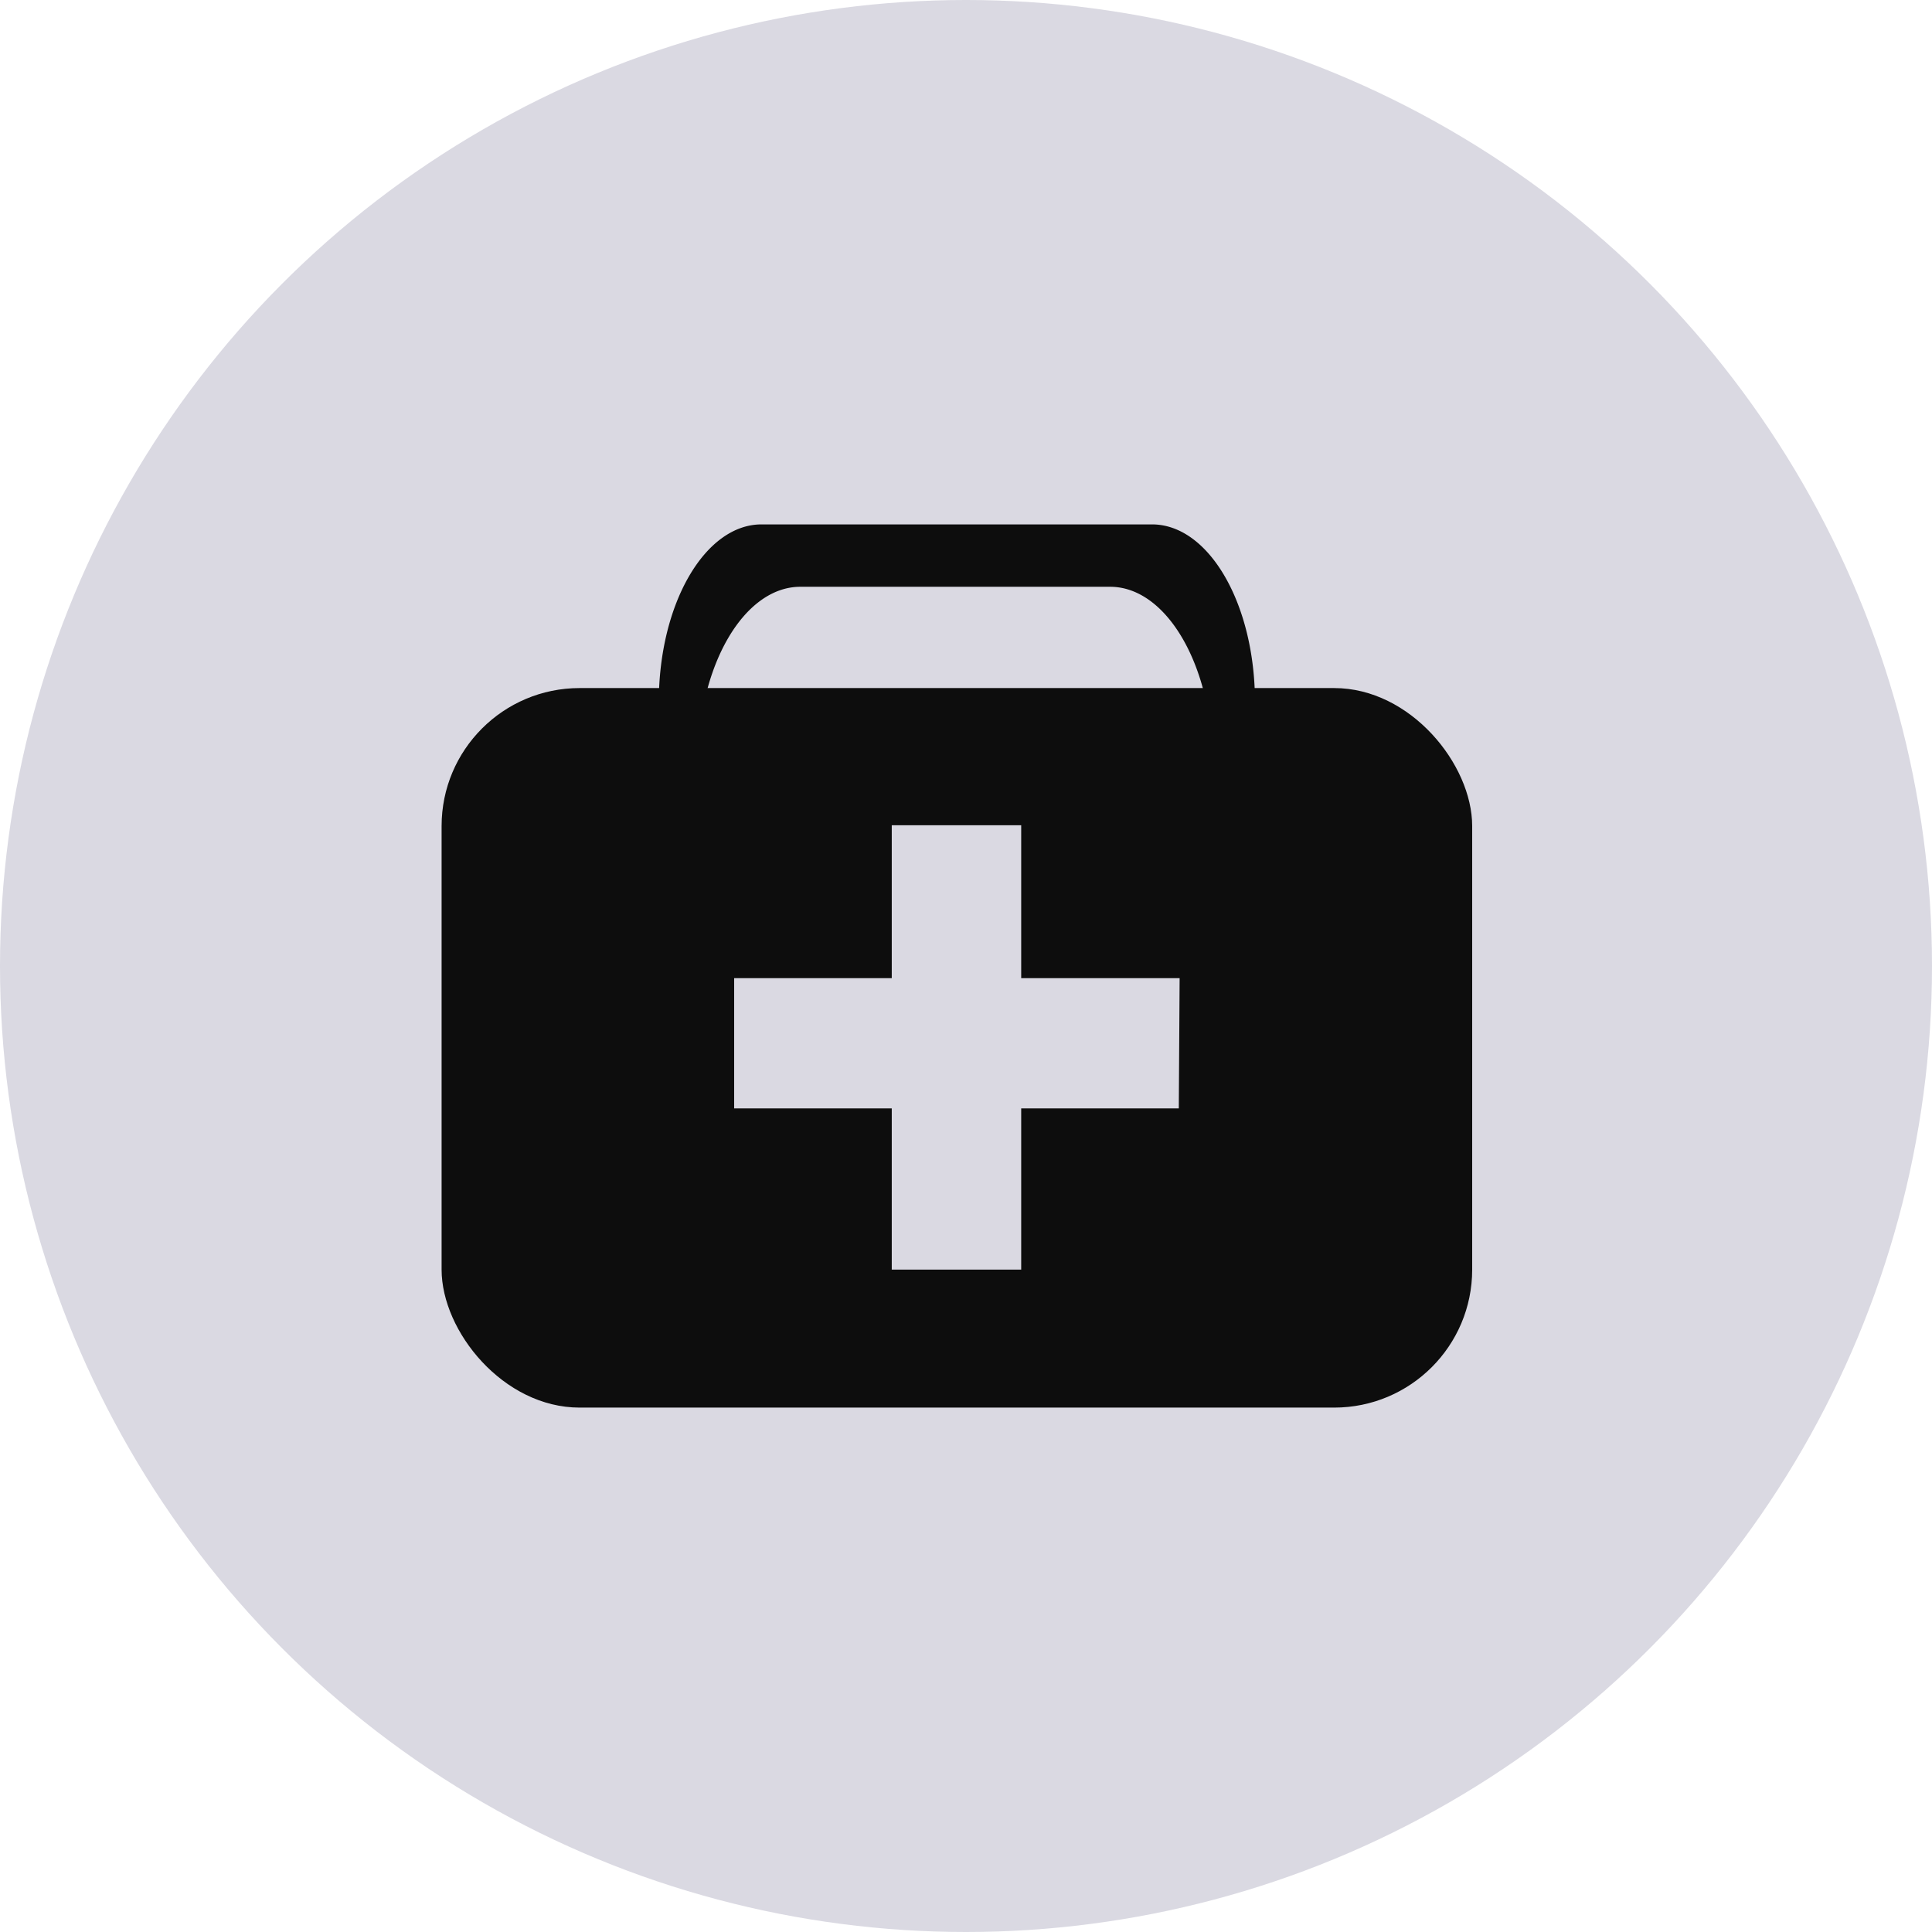
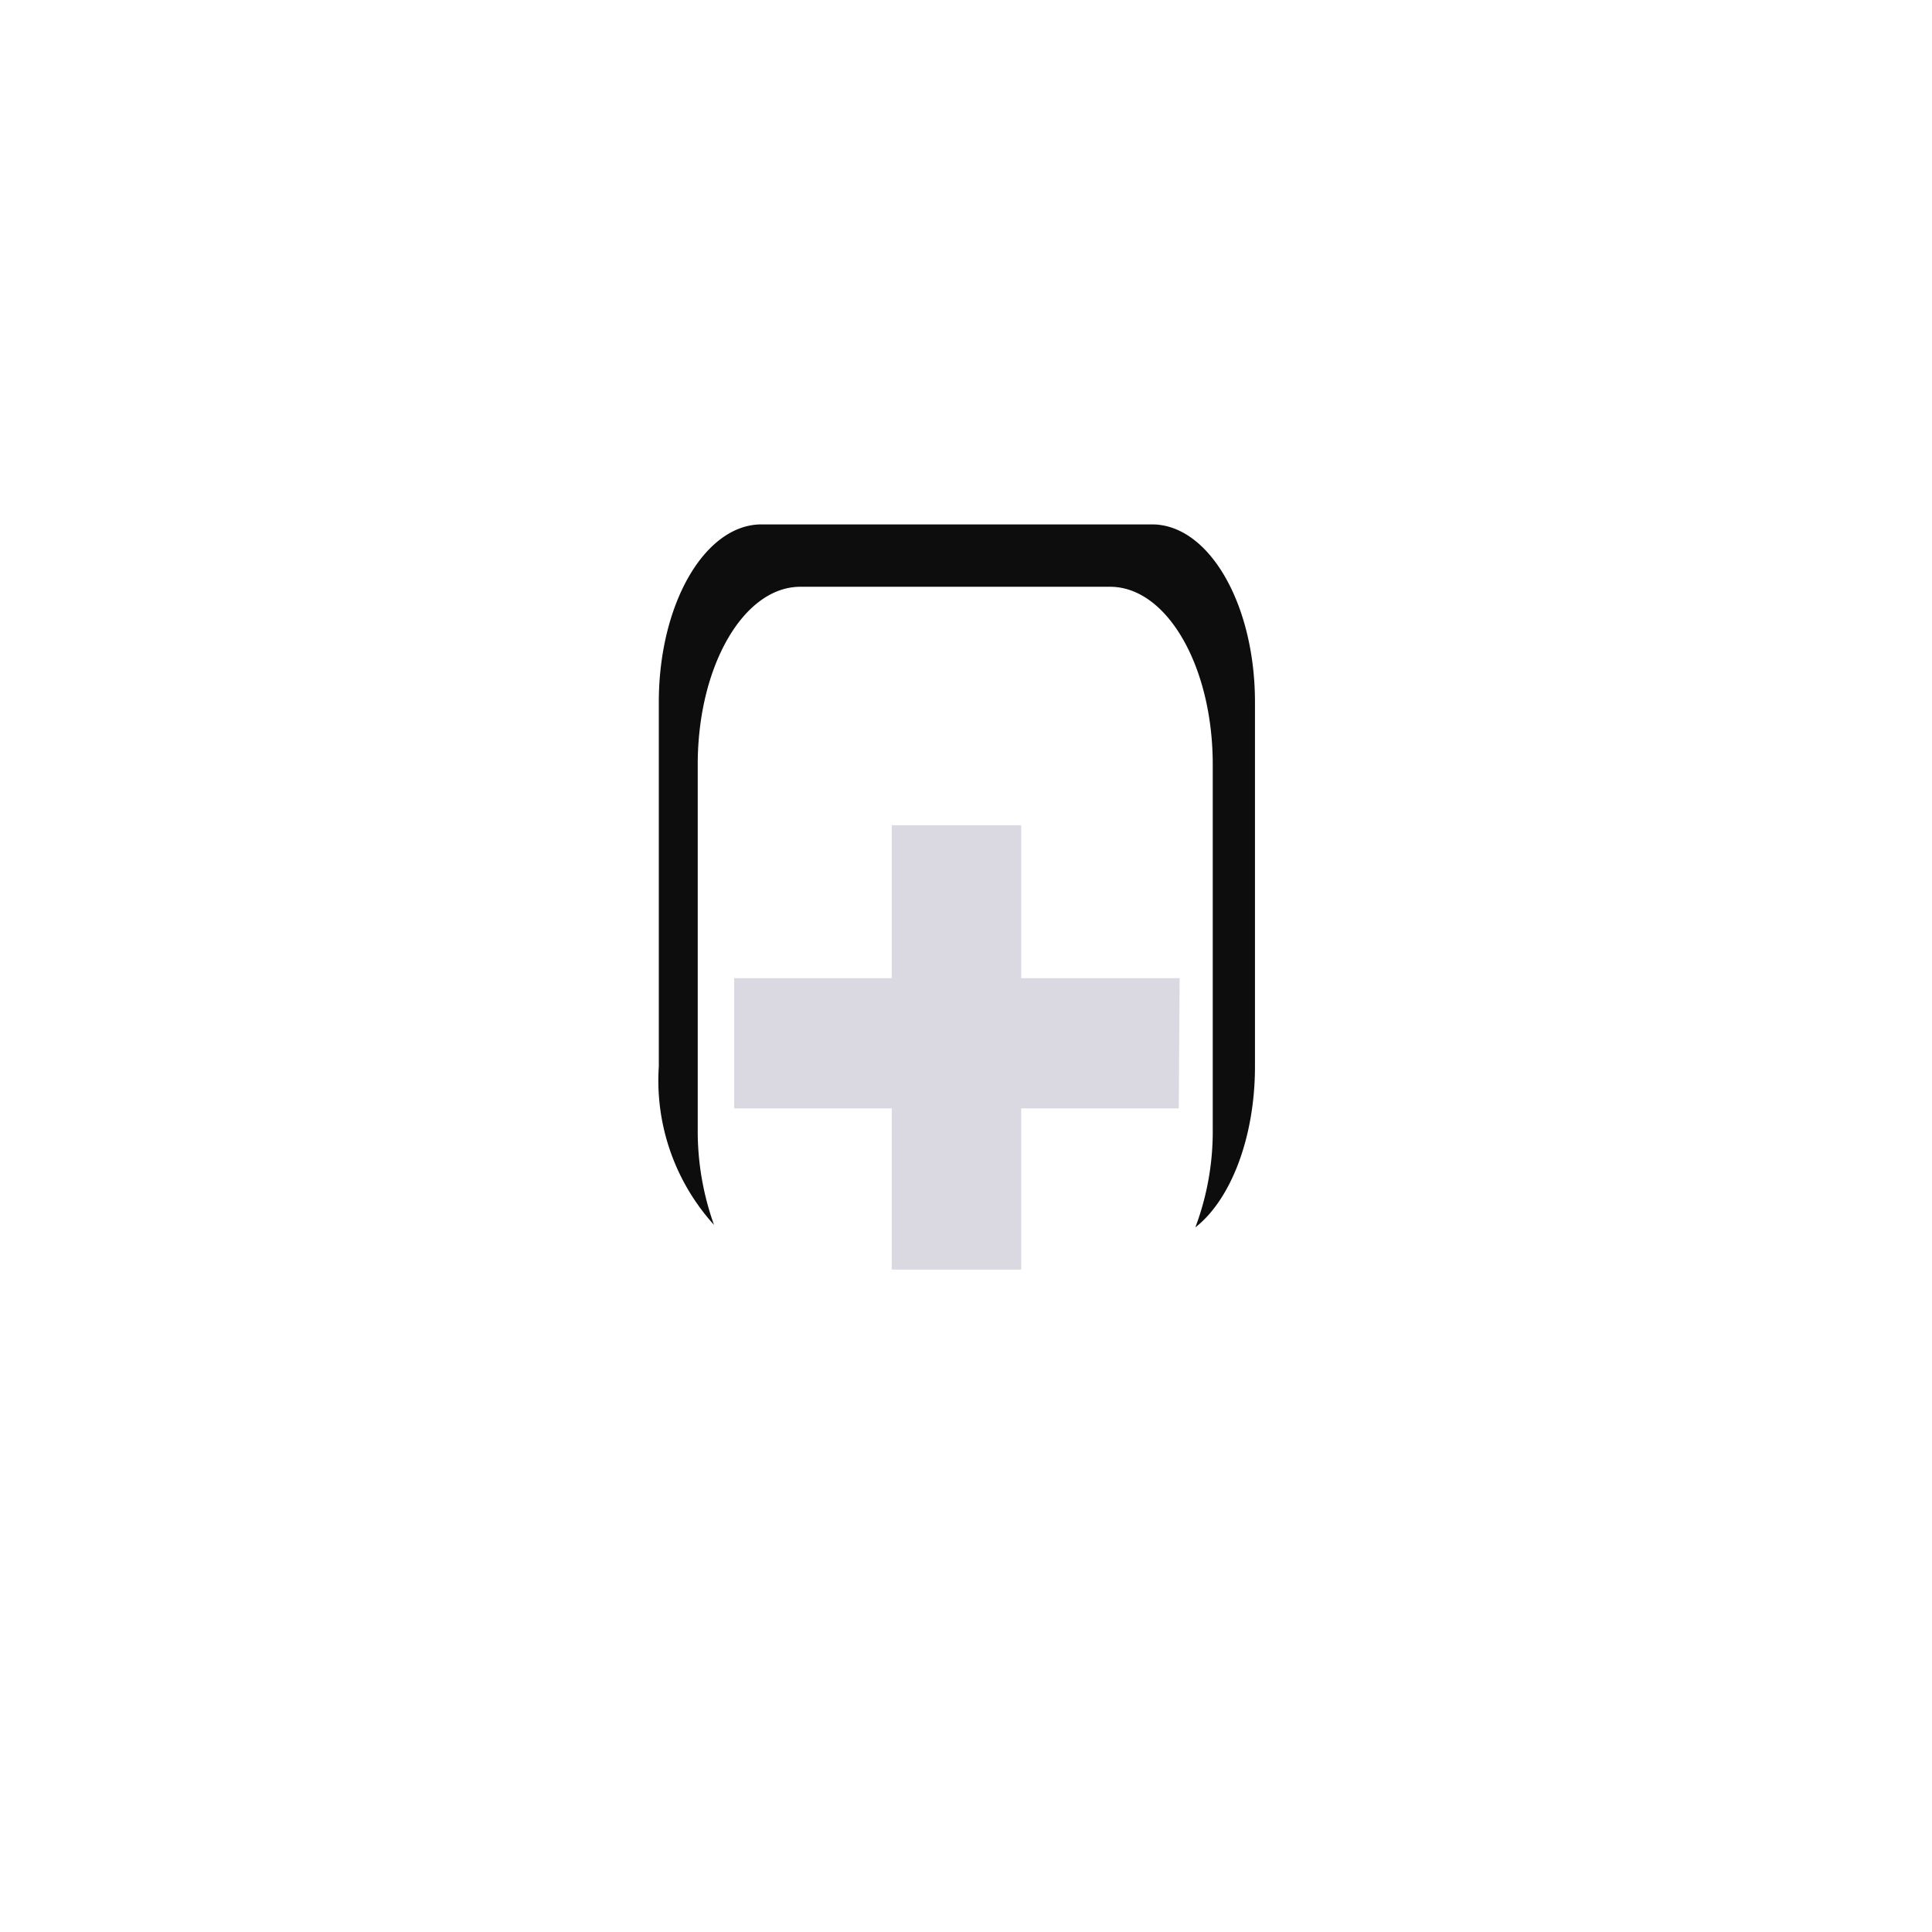
<svg xmlns="http://www.w3.org/2000/svg" viewBox="0 0 70 70">
  <defs>
    <style>.cls-1{fill:#dad9e2;}.cls-2{fill:#0d0d0d;}</style>
  </defs>
  <g id="Layer_2" data-name="Layer 2">
    <g id="Layer_17" data-name="Layer 17">
      <g id="Group_1153" data-name="Group 1153">
-         <circle id="Ellipse_33" data-name="Ellipse 33" class="cls-1" cx="35" cy="35" r="35" />
        <g id="Group_1029" data-name="Group 1029">
          <g id="Group_1005" data-name="Group 1005">
            <g id="Group_231" data-name="Group 231">
              <path id="Path_739" data-name="Path 739" class="cls-2" d="M41.74,19H27.59c-2.05,0-3.72,2.88-3.72,6.44v13.2a7.79,7.79,0,0,0,2,5.74,10.1,10.1,0,0,1-.59-3.48V27.7c0-3.56,1.66-6.44,3.72-6.44H40.22c2.06,0,3.72,2.88,3.72,6.44V40.9a9.88,9.88,0,0,1-.63,3.57c1.28-1,2.16-3.25,2.16-5.83V25.44C45.47,21.88,43.8,19,41.74,19Z" />
            </g>
-             <rect id="Rectangle_150" data-name="Rectangle 150" class="cls-2" x="16" y="24.93" width="37.34" height="26.07" rx="5" />
          </g>
          <g id="Group_233" data-name="Group 233">
            <path id="Path_740" data-name="Path 740" class="cls-1" d="M42.74,35.44H37V29.9H32.31v5.54H26.6v4.72h5.71V46H37V40.16h5.71Z" />
          </g>
        </g>
      </g>
    </g>
  </g>
</svg>